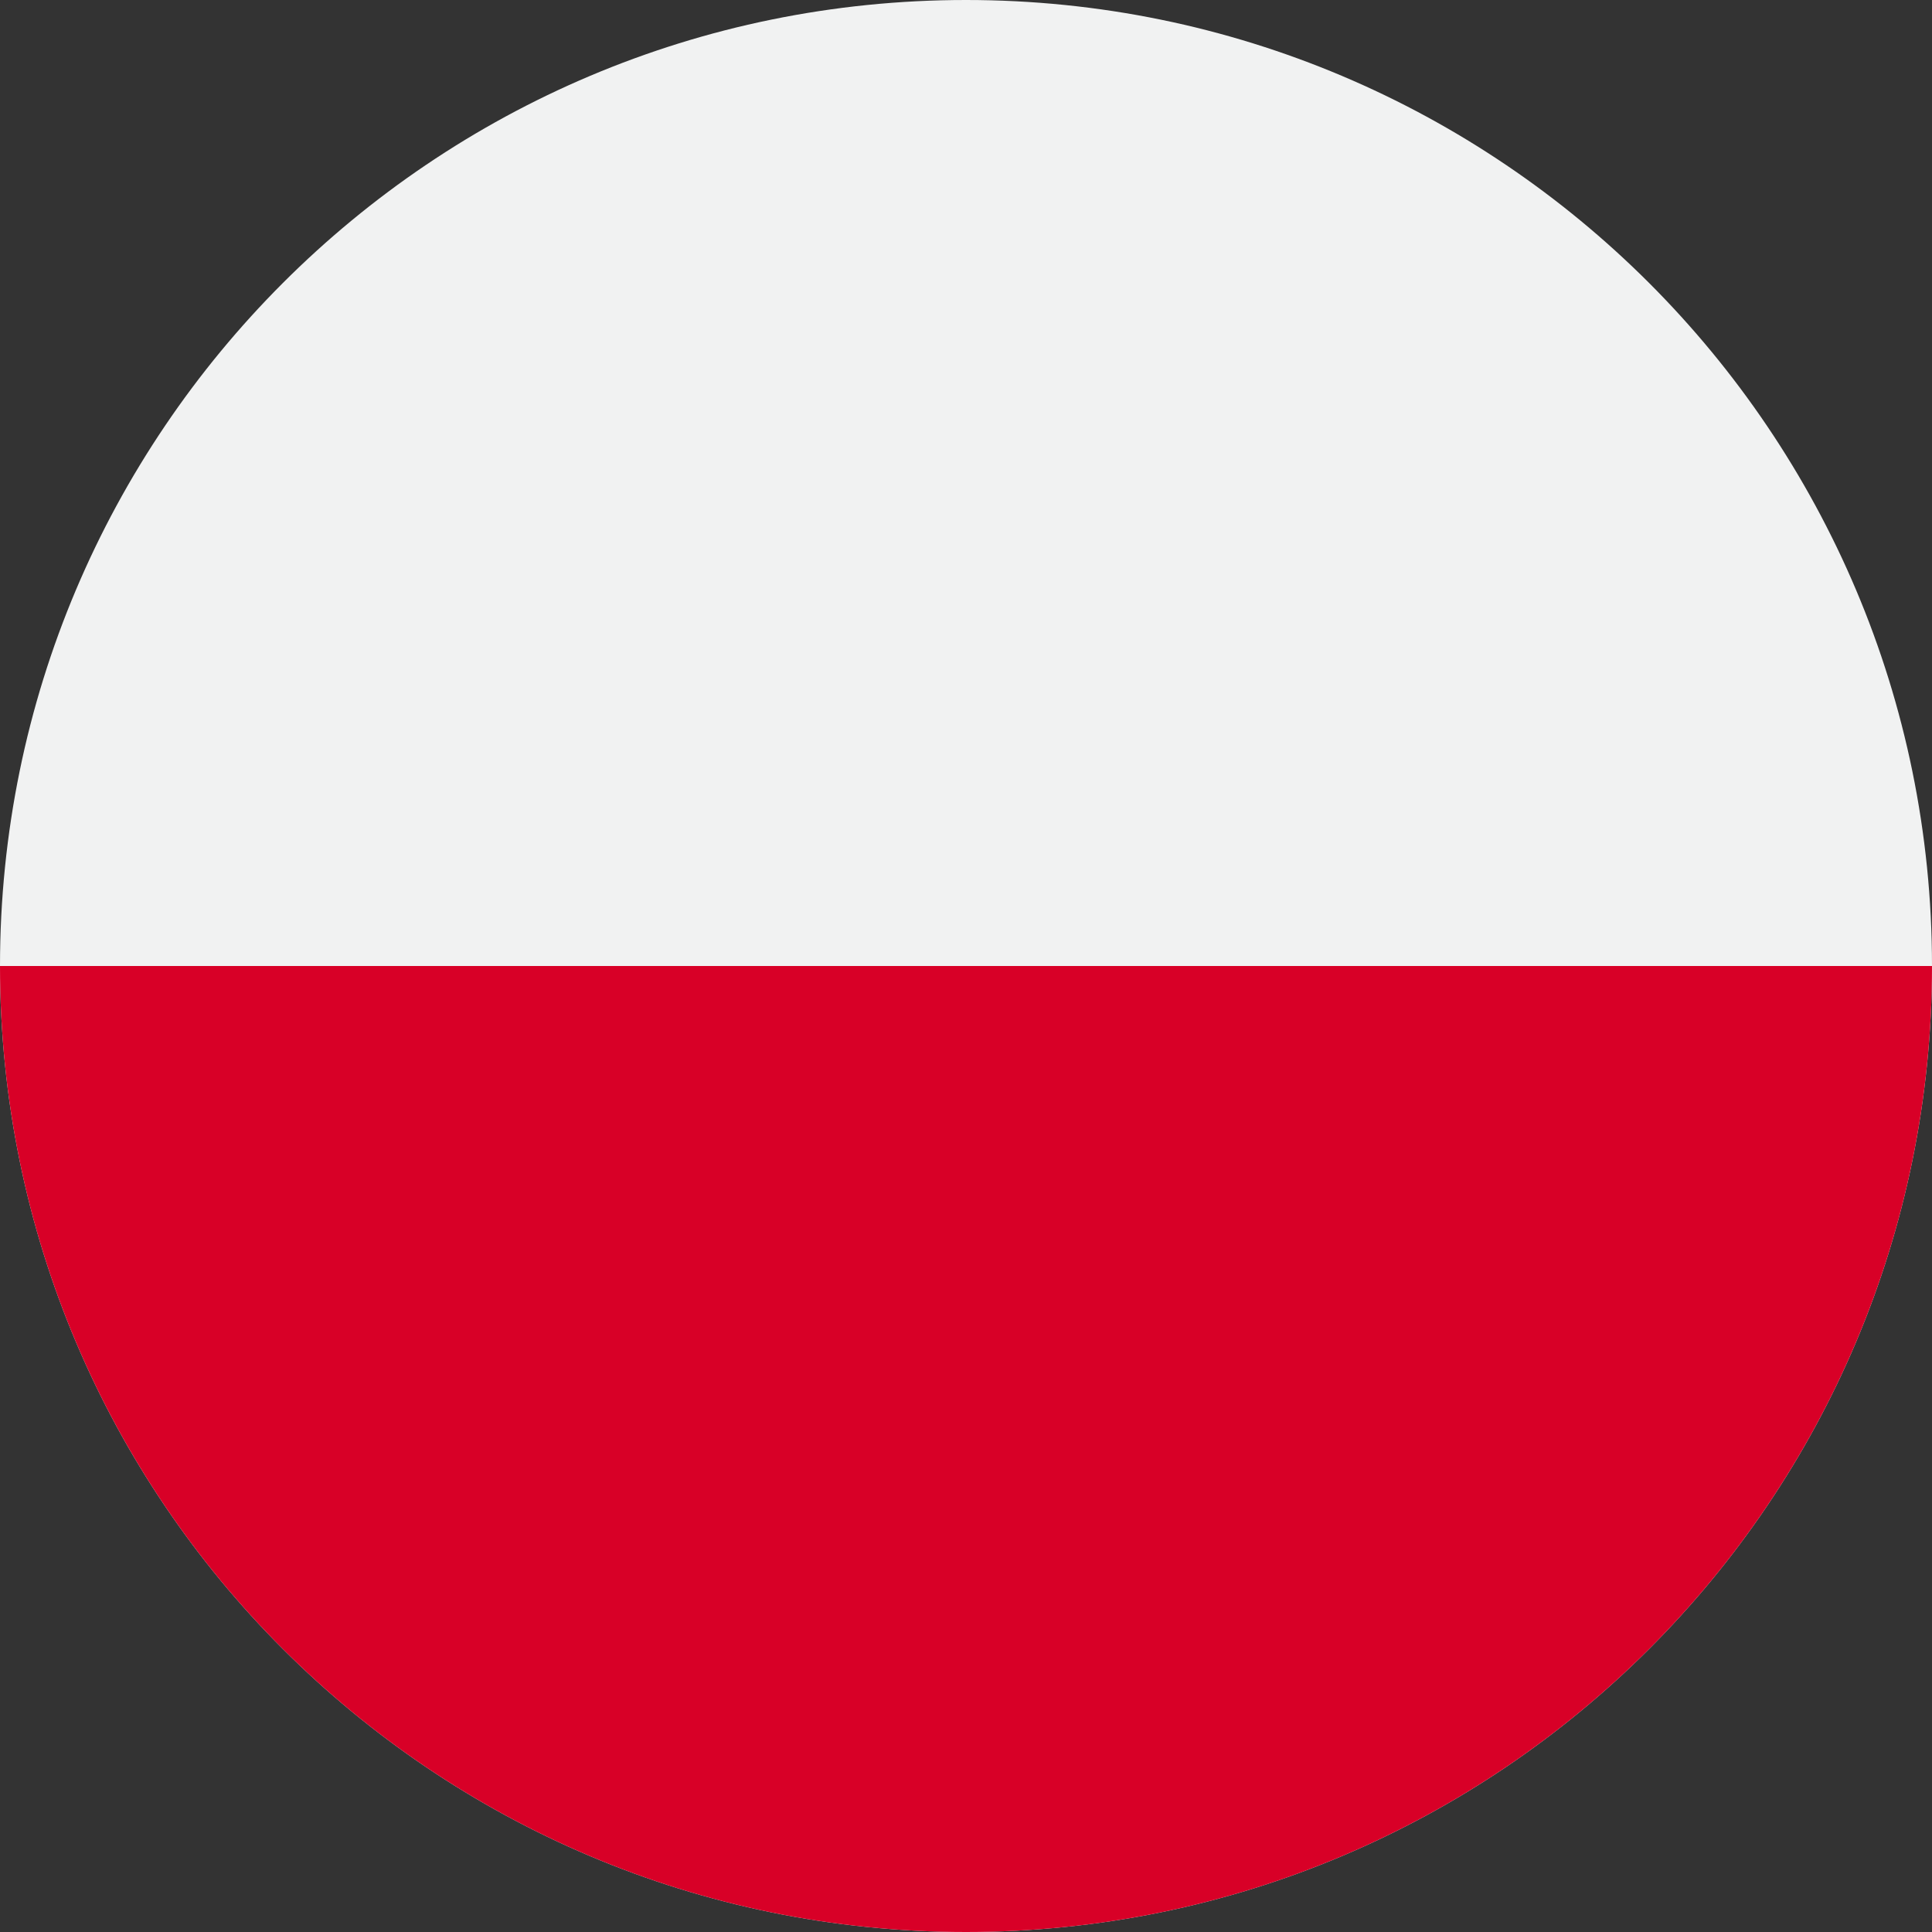
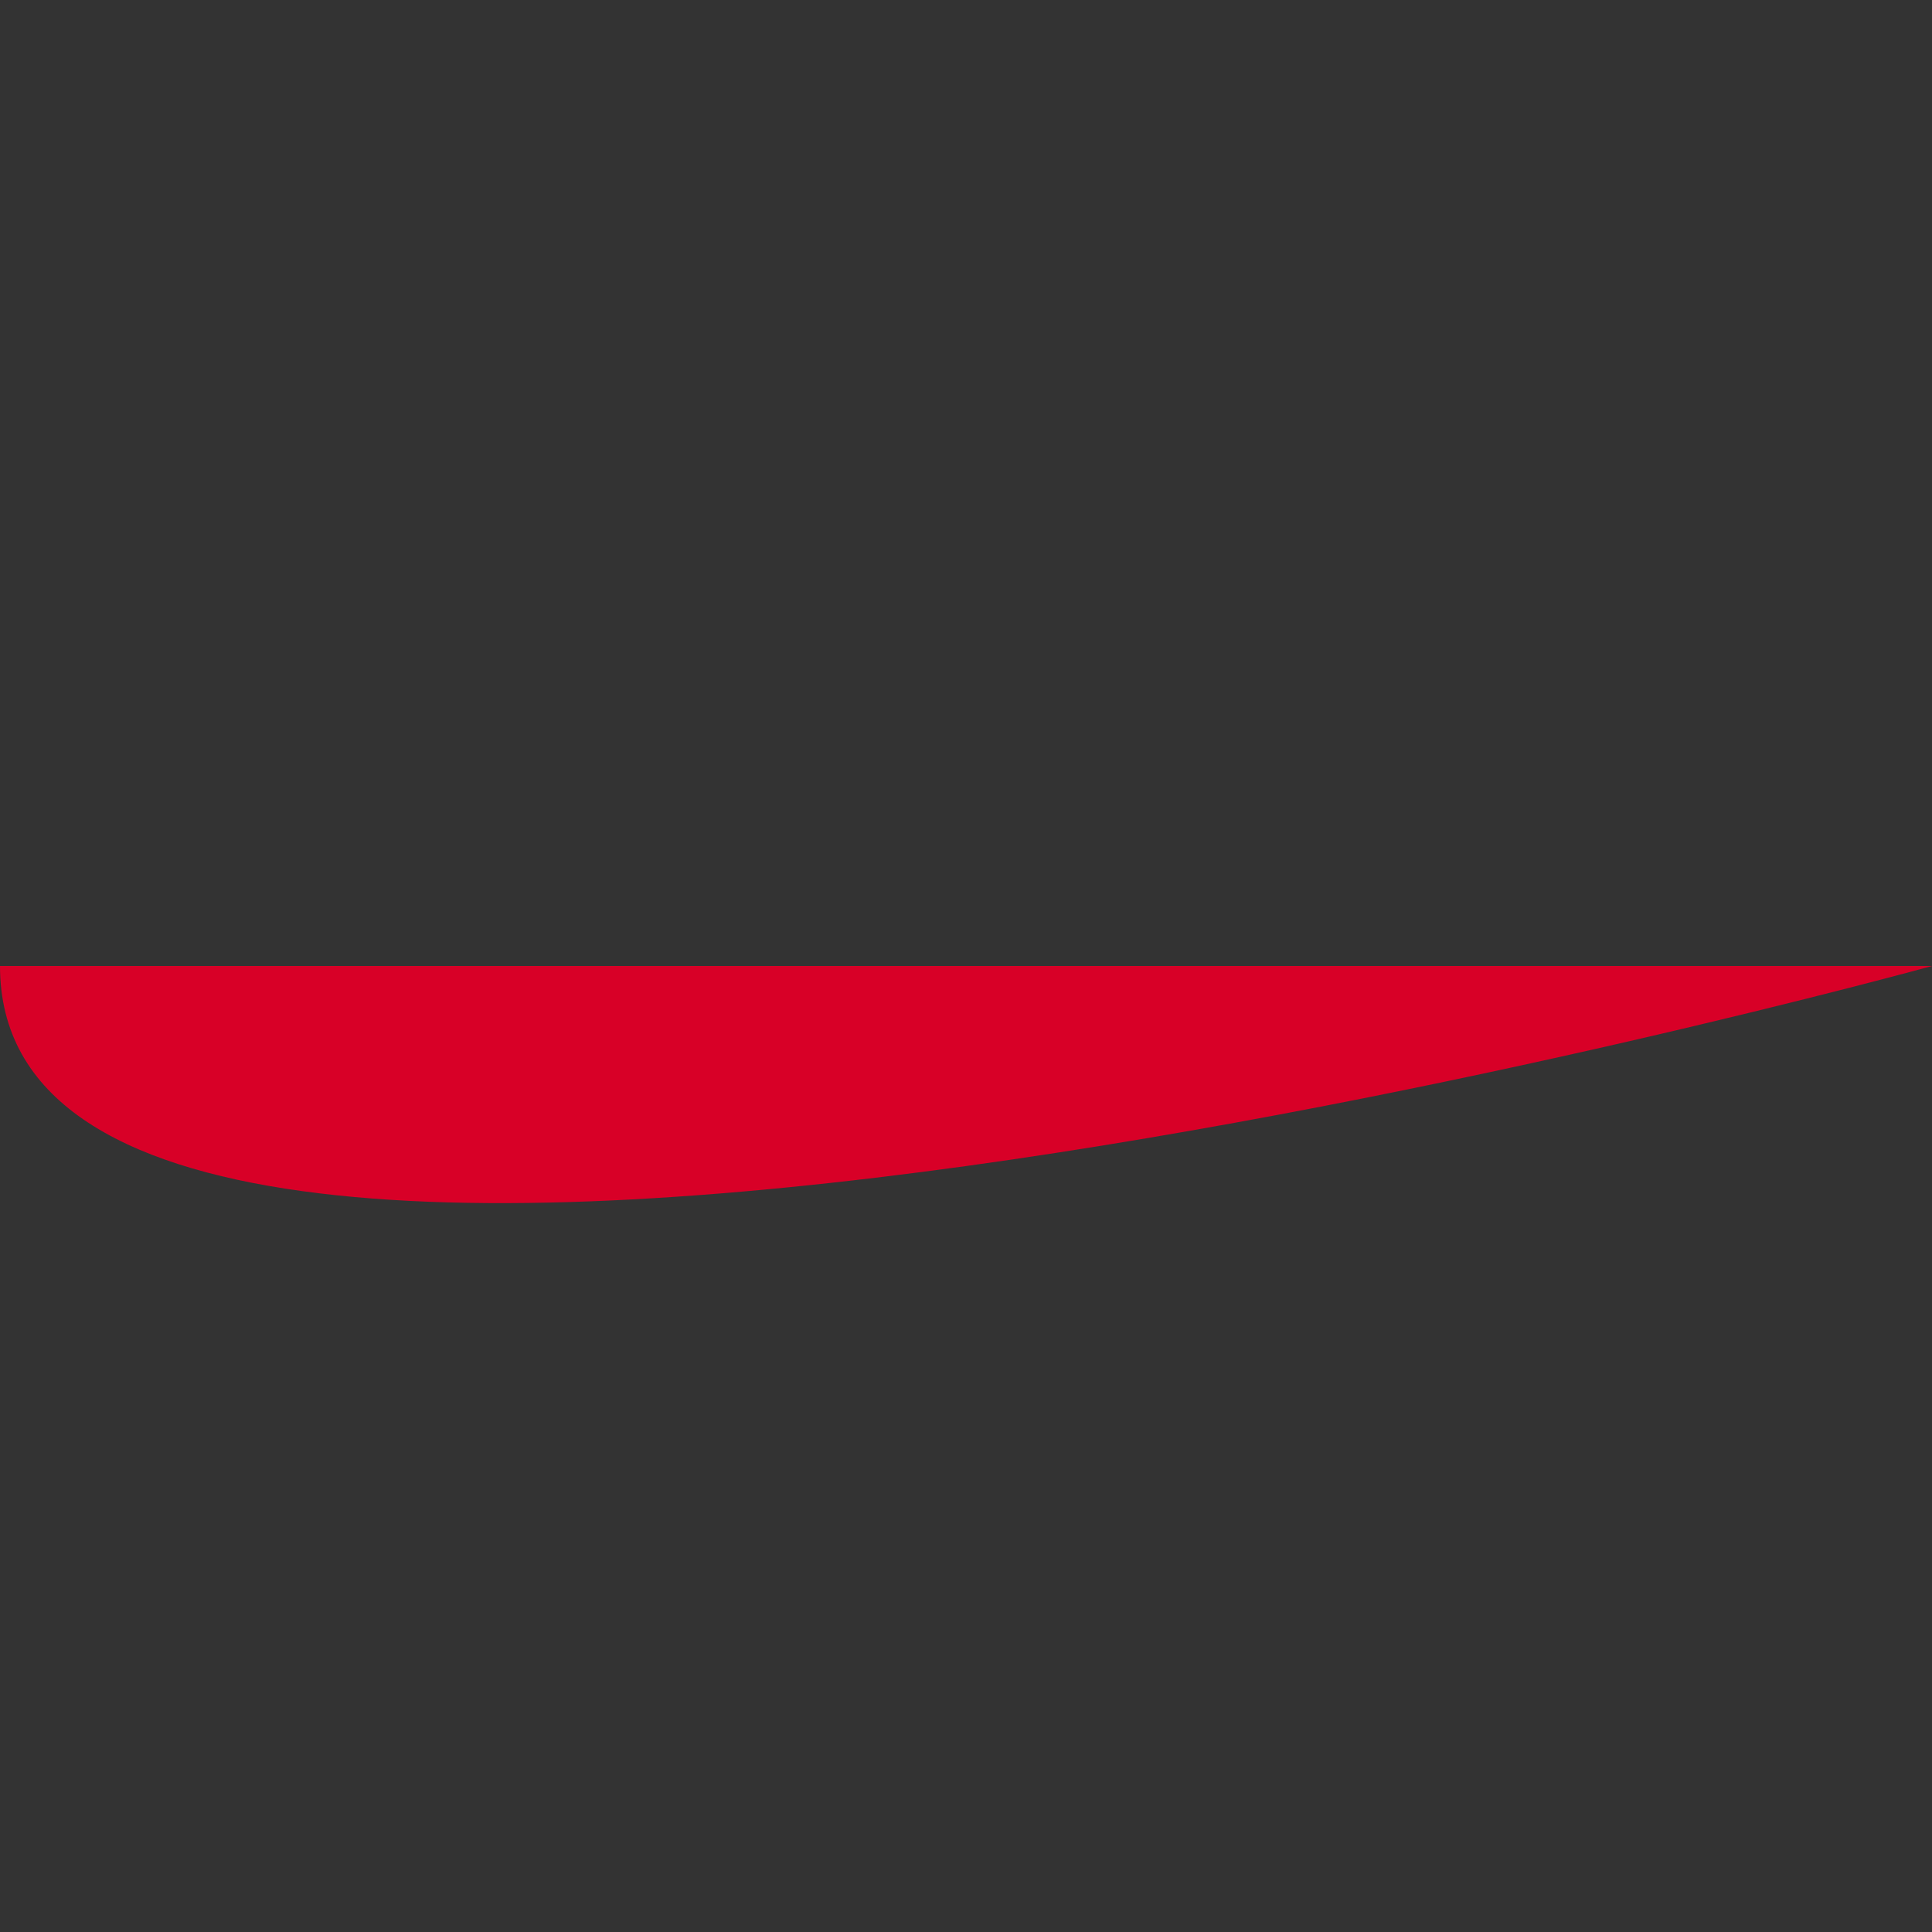
<svg xmlns="http://www.w3.org/2000/svg" id="Layer_1" viewBox="0 0 409.6 409.6">
  <rect x="0" y="0" width="409.6" height="409.6" fill="#333333" stroke="none" />
  <defs>
    <style>.cls-1{fill:#f1f2f2;}.cls-2{fill:#d80027;}</style>
  </defs>
-   <path class="cls-1" d="m409.6,204.8c0,113.1-91.7,204.8-204.8,204.8S0,317.91,0,204.8,91.69,0,204.8,0s204.8,91.69,204.8,204.8h0Zm0,0" />
-   <path class="cls-2" d="m409.6,204.8c0,113.1-91.7,204.8-204.8,204.8S0,317.91,0,204.8" />
+   <path class="cls-2" d="m409.6,204.8S0,317.91,0,204.8" />
</svg>